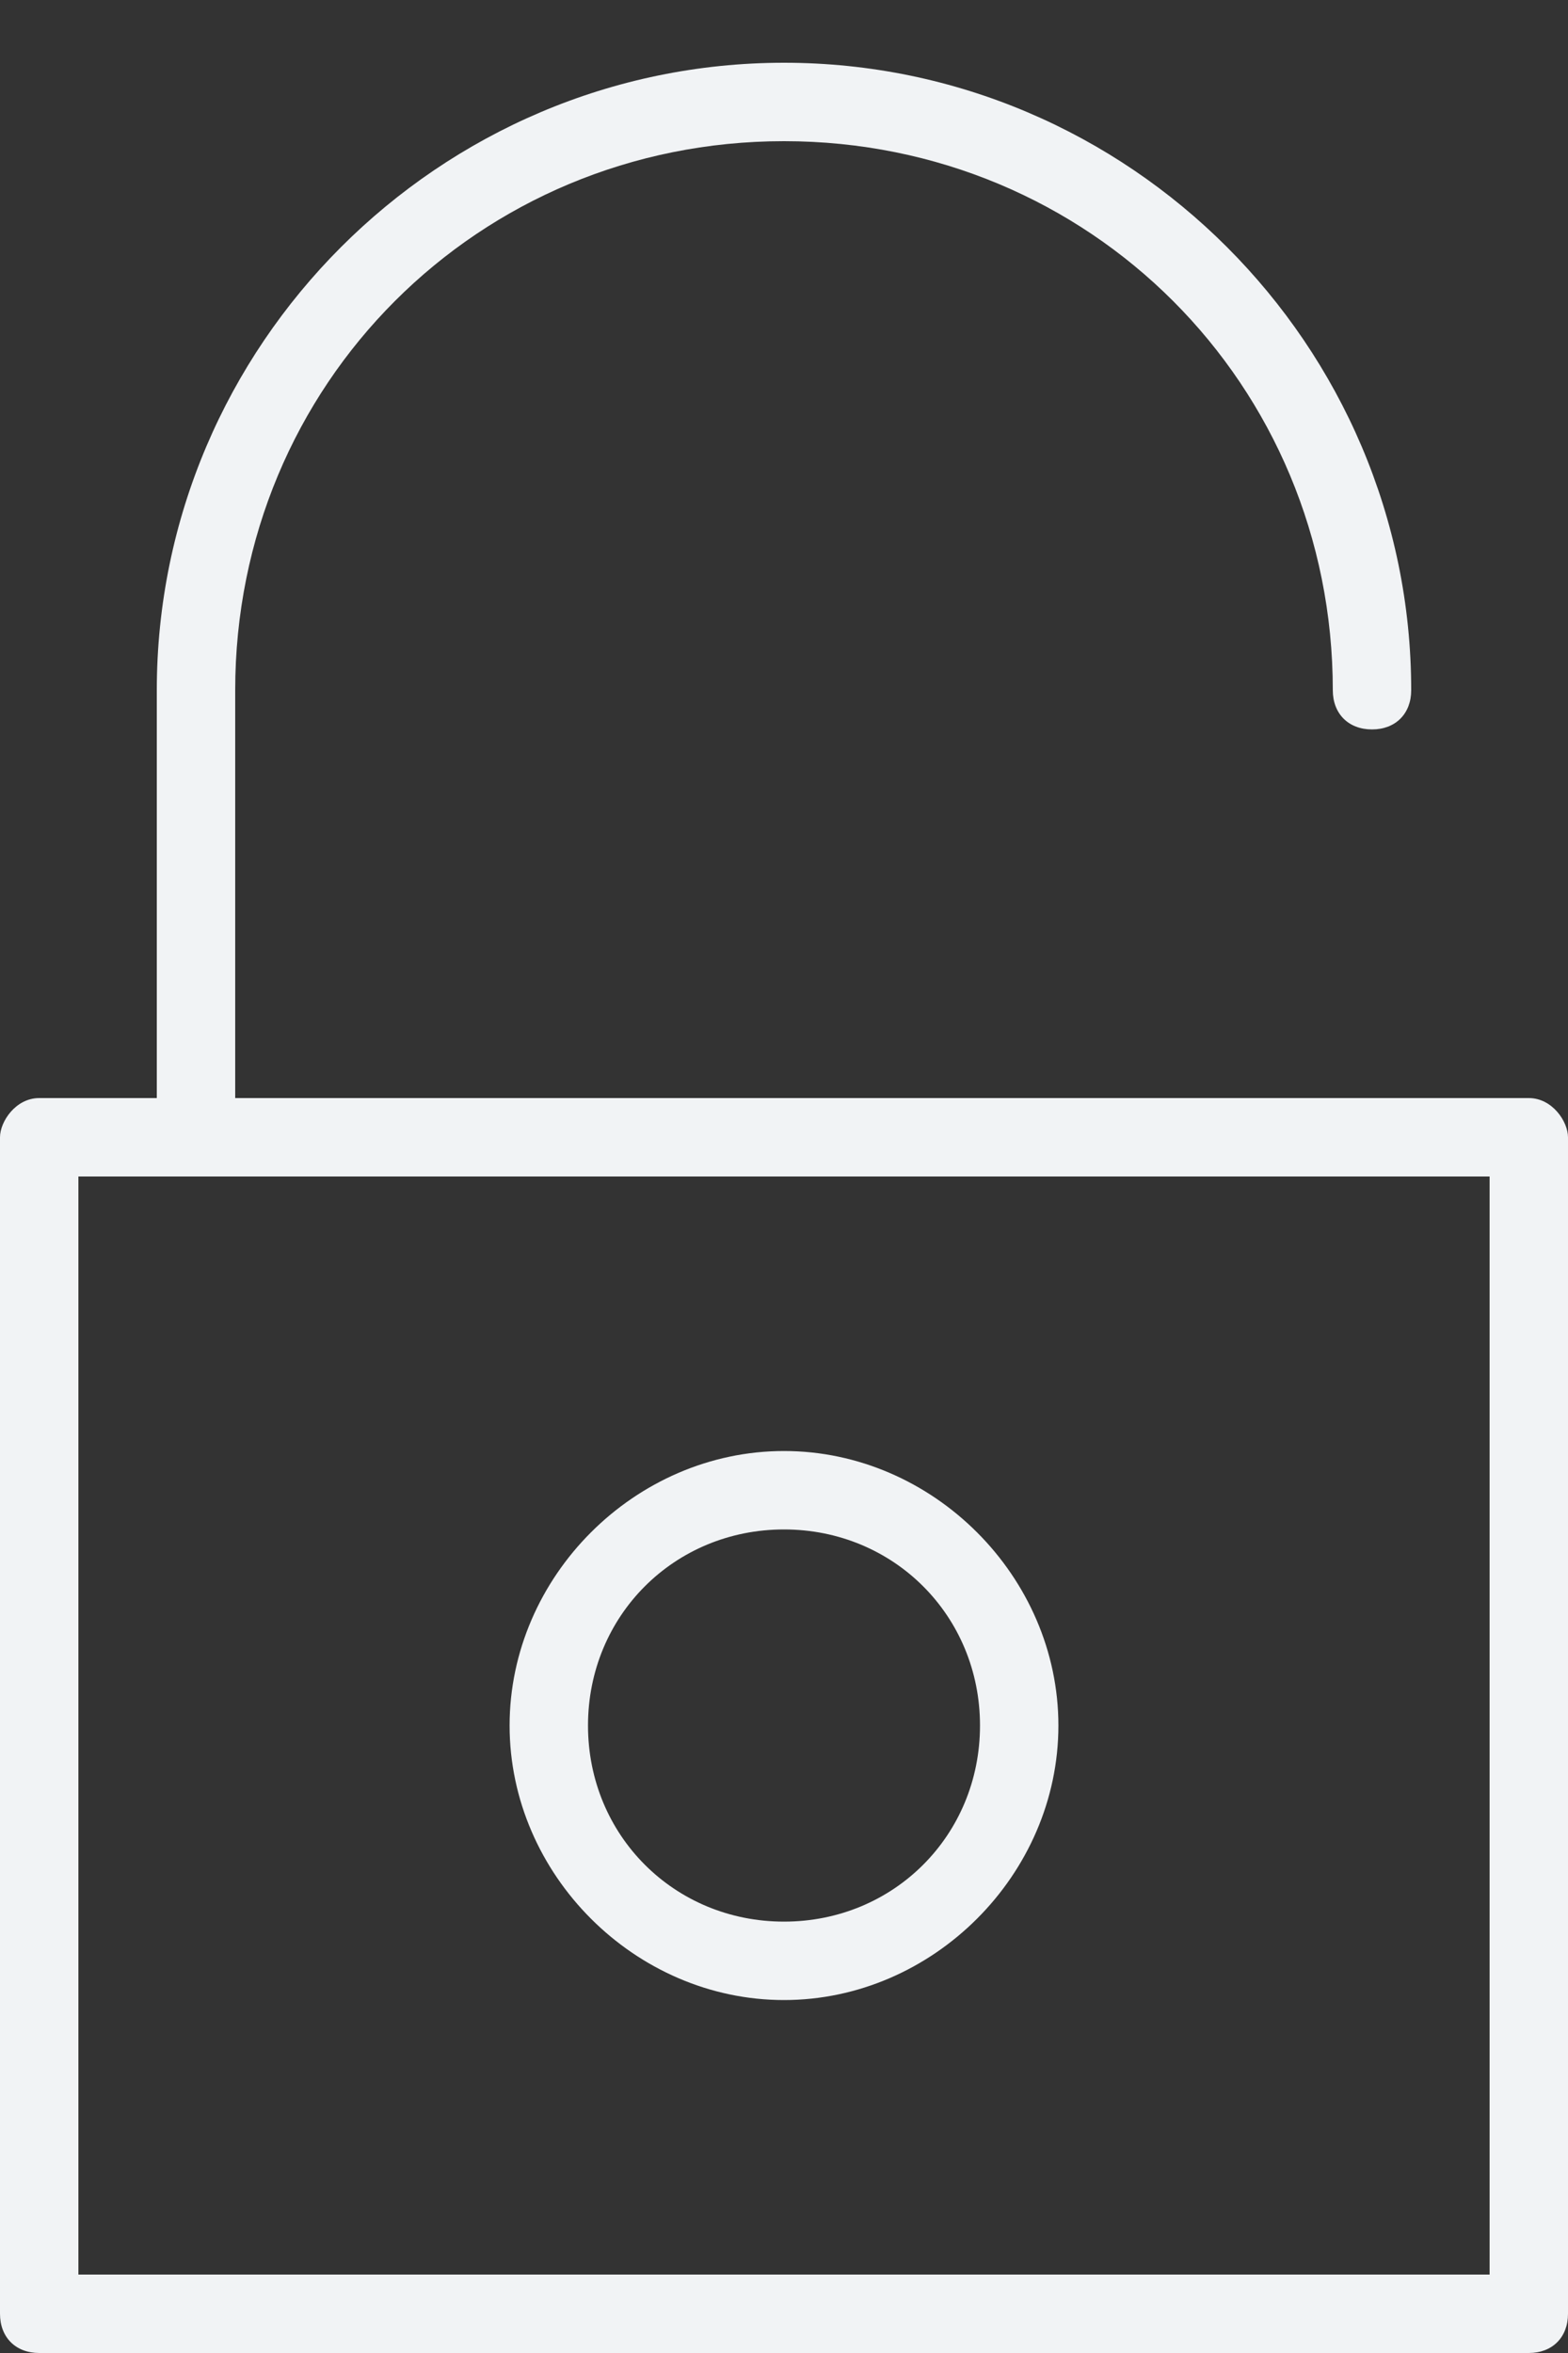
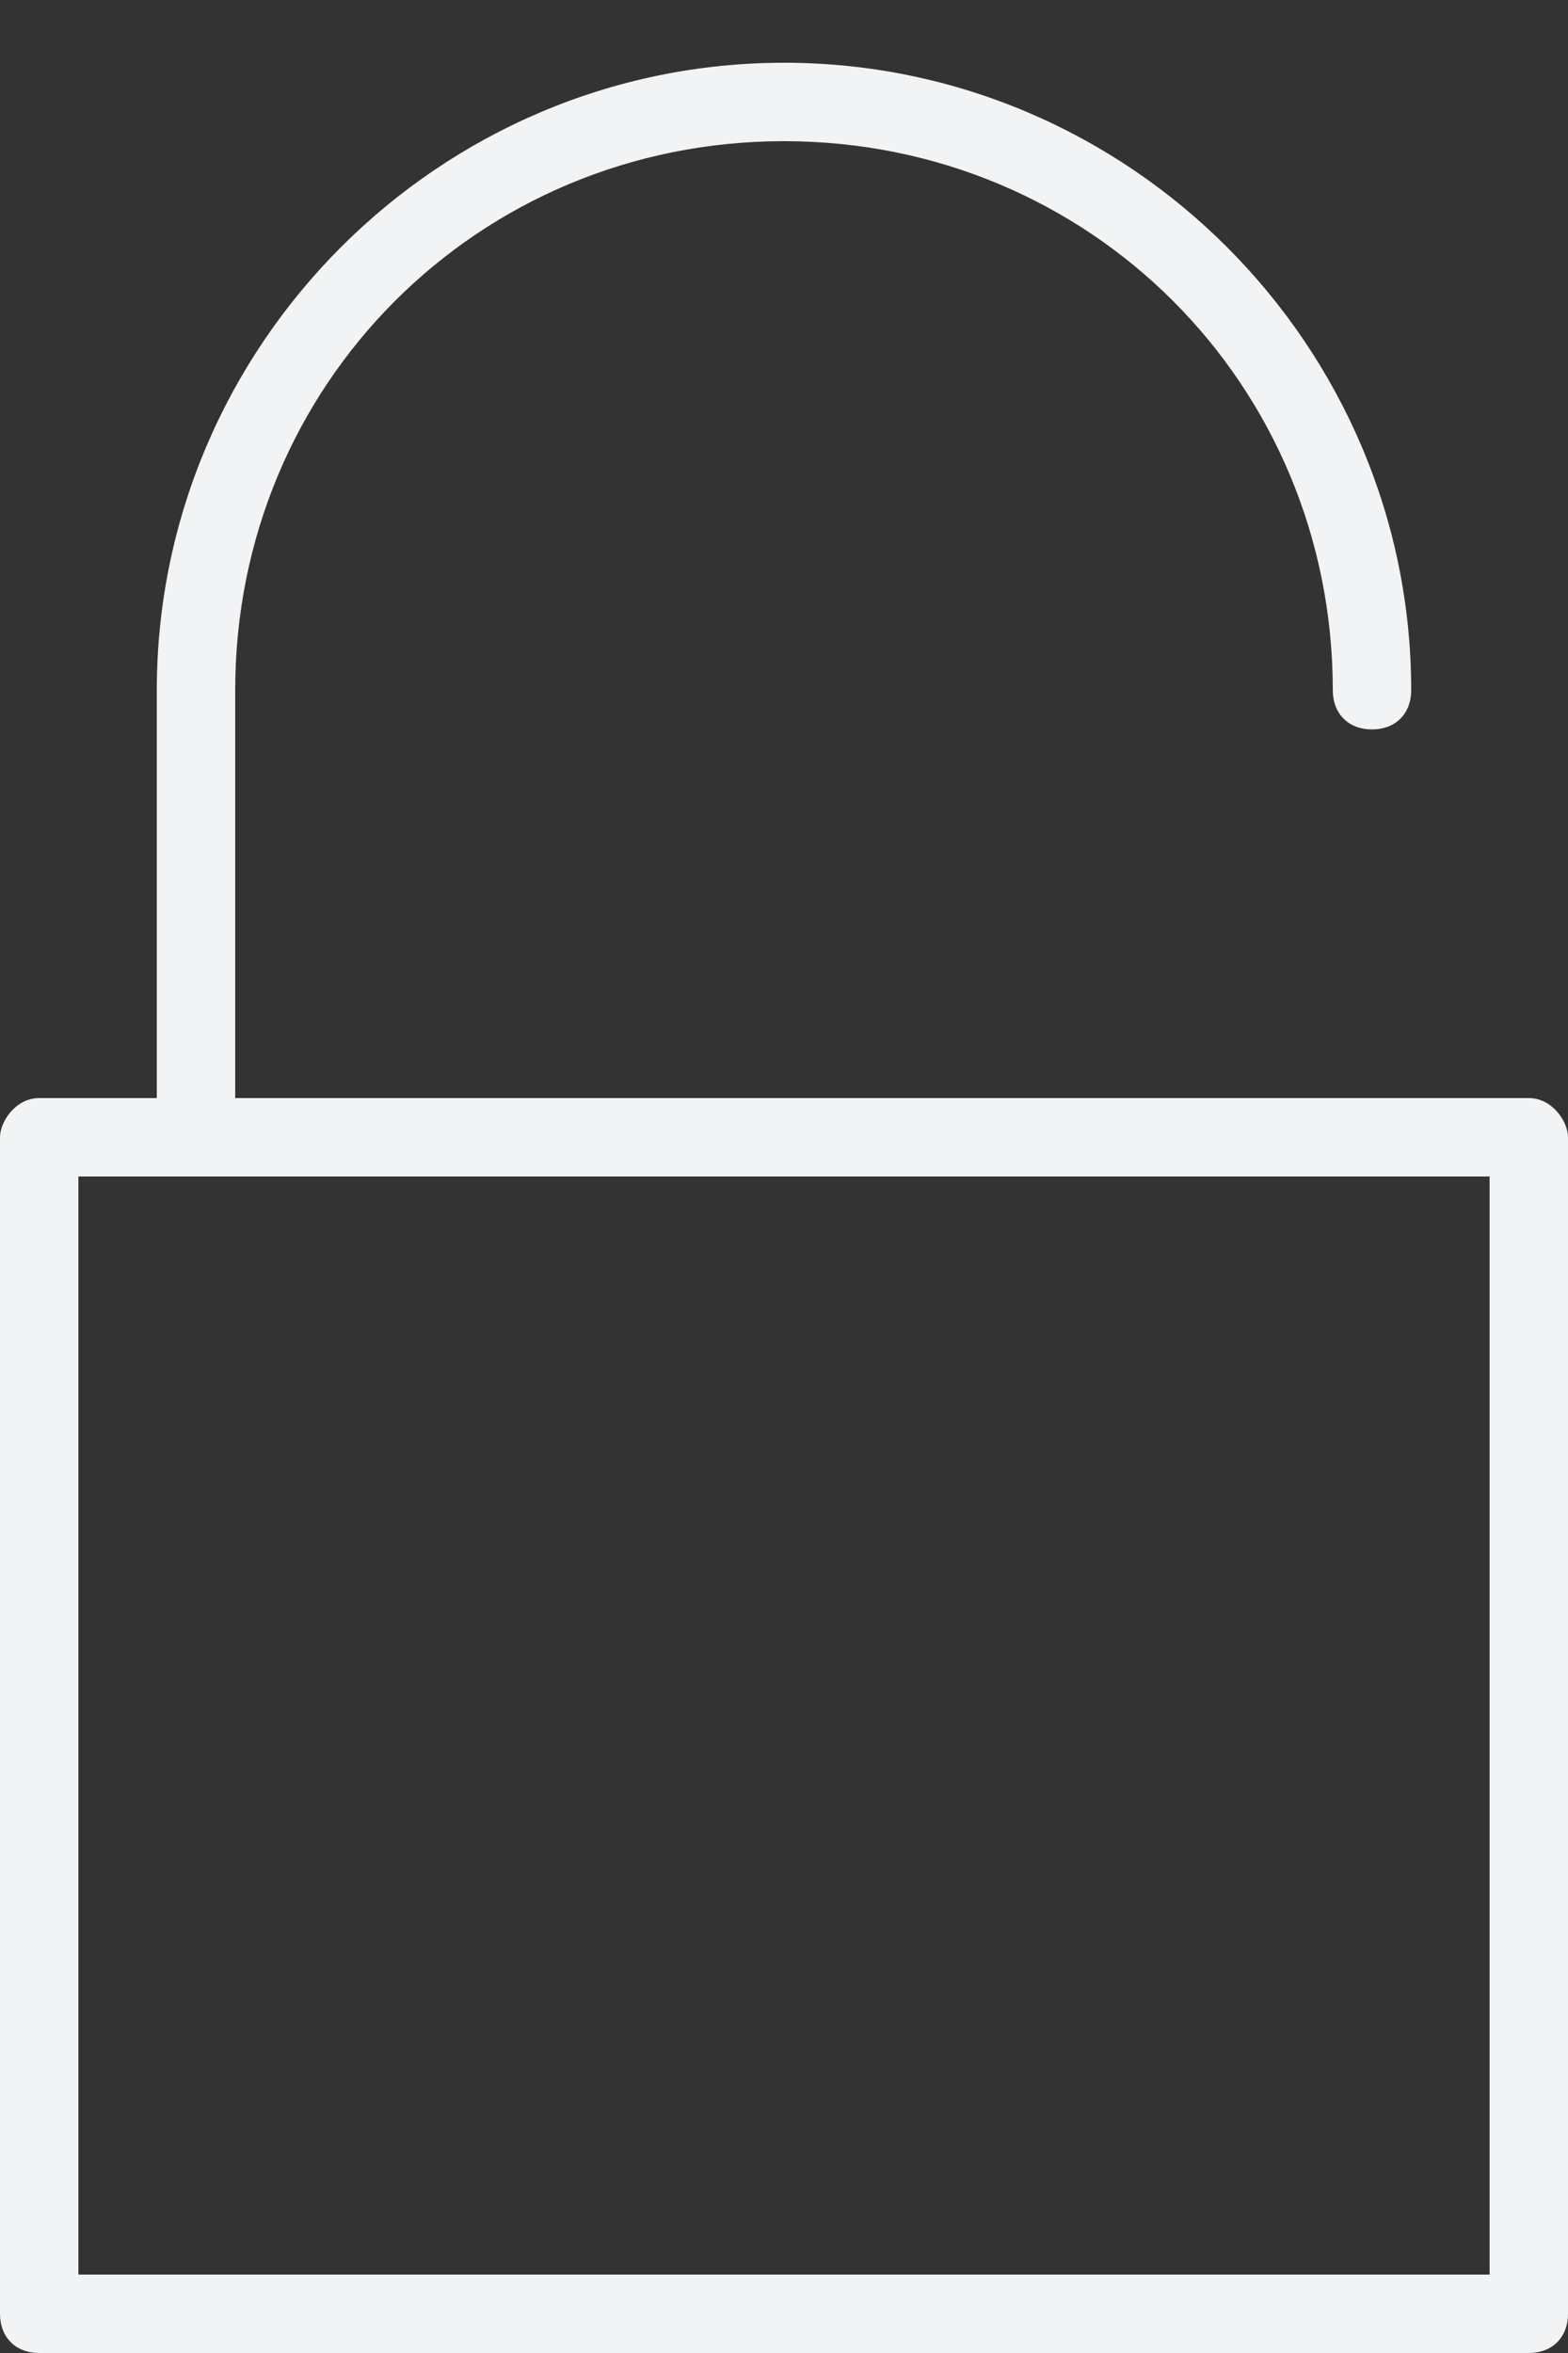
<svg xmlns="http://www.w3.org/2000/svg" version="1.1" id="Layer_1" x="0px" y="0px" viewBox="0 0 20 30" style="enable-background:new 0 0 20 30;" xml:space="preserve">
  <rect x="0" y="0" width="20" height="30" fill="#333333" stroke="none" />
  <style type="text/css">
	.st0{fill:#F1F3F5;}
</style>
  <g>
    <path class="st0" d="M19.5,14H3V8.8c0-3.9,3.1-7,7-7s7,3.1,7,7c0,0.3,0.2,0.5,0.5,0.5S18,9.1,18,8.8c0-4.4-3.6-8-8-8s-8,3.6-8,8V14   H0.5C0.2,14,0,14.3,0,14.5v15C0,29.8,0.2,30,0.5,30h19c0.3,0,0.5-0.2,0.5-0.5v-15C20,14.3,19.8,14,19.5,14z M19,29H1V15h18V29z" />
-     <path class="st0" d="M10,25.5c1.9,0,3.5-1.6,3.5-3.5s-1.6-3.5-3.5-3.5S6.5,20.1,6.5,22S8.1,25.5,10,25.5z M10,19.5   c1.4,0,2.5,1.1,2.5,2.5s-1.1,2.5-2.5,2.5S7.5,23.4,7.5,22S8.6,19.5,10,19.5z" />
  </g>
</svg>